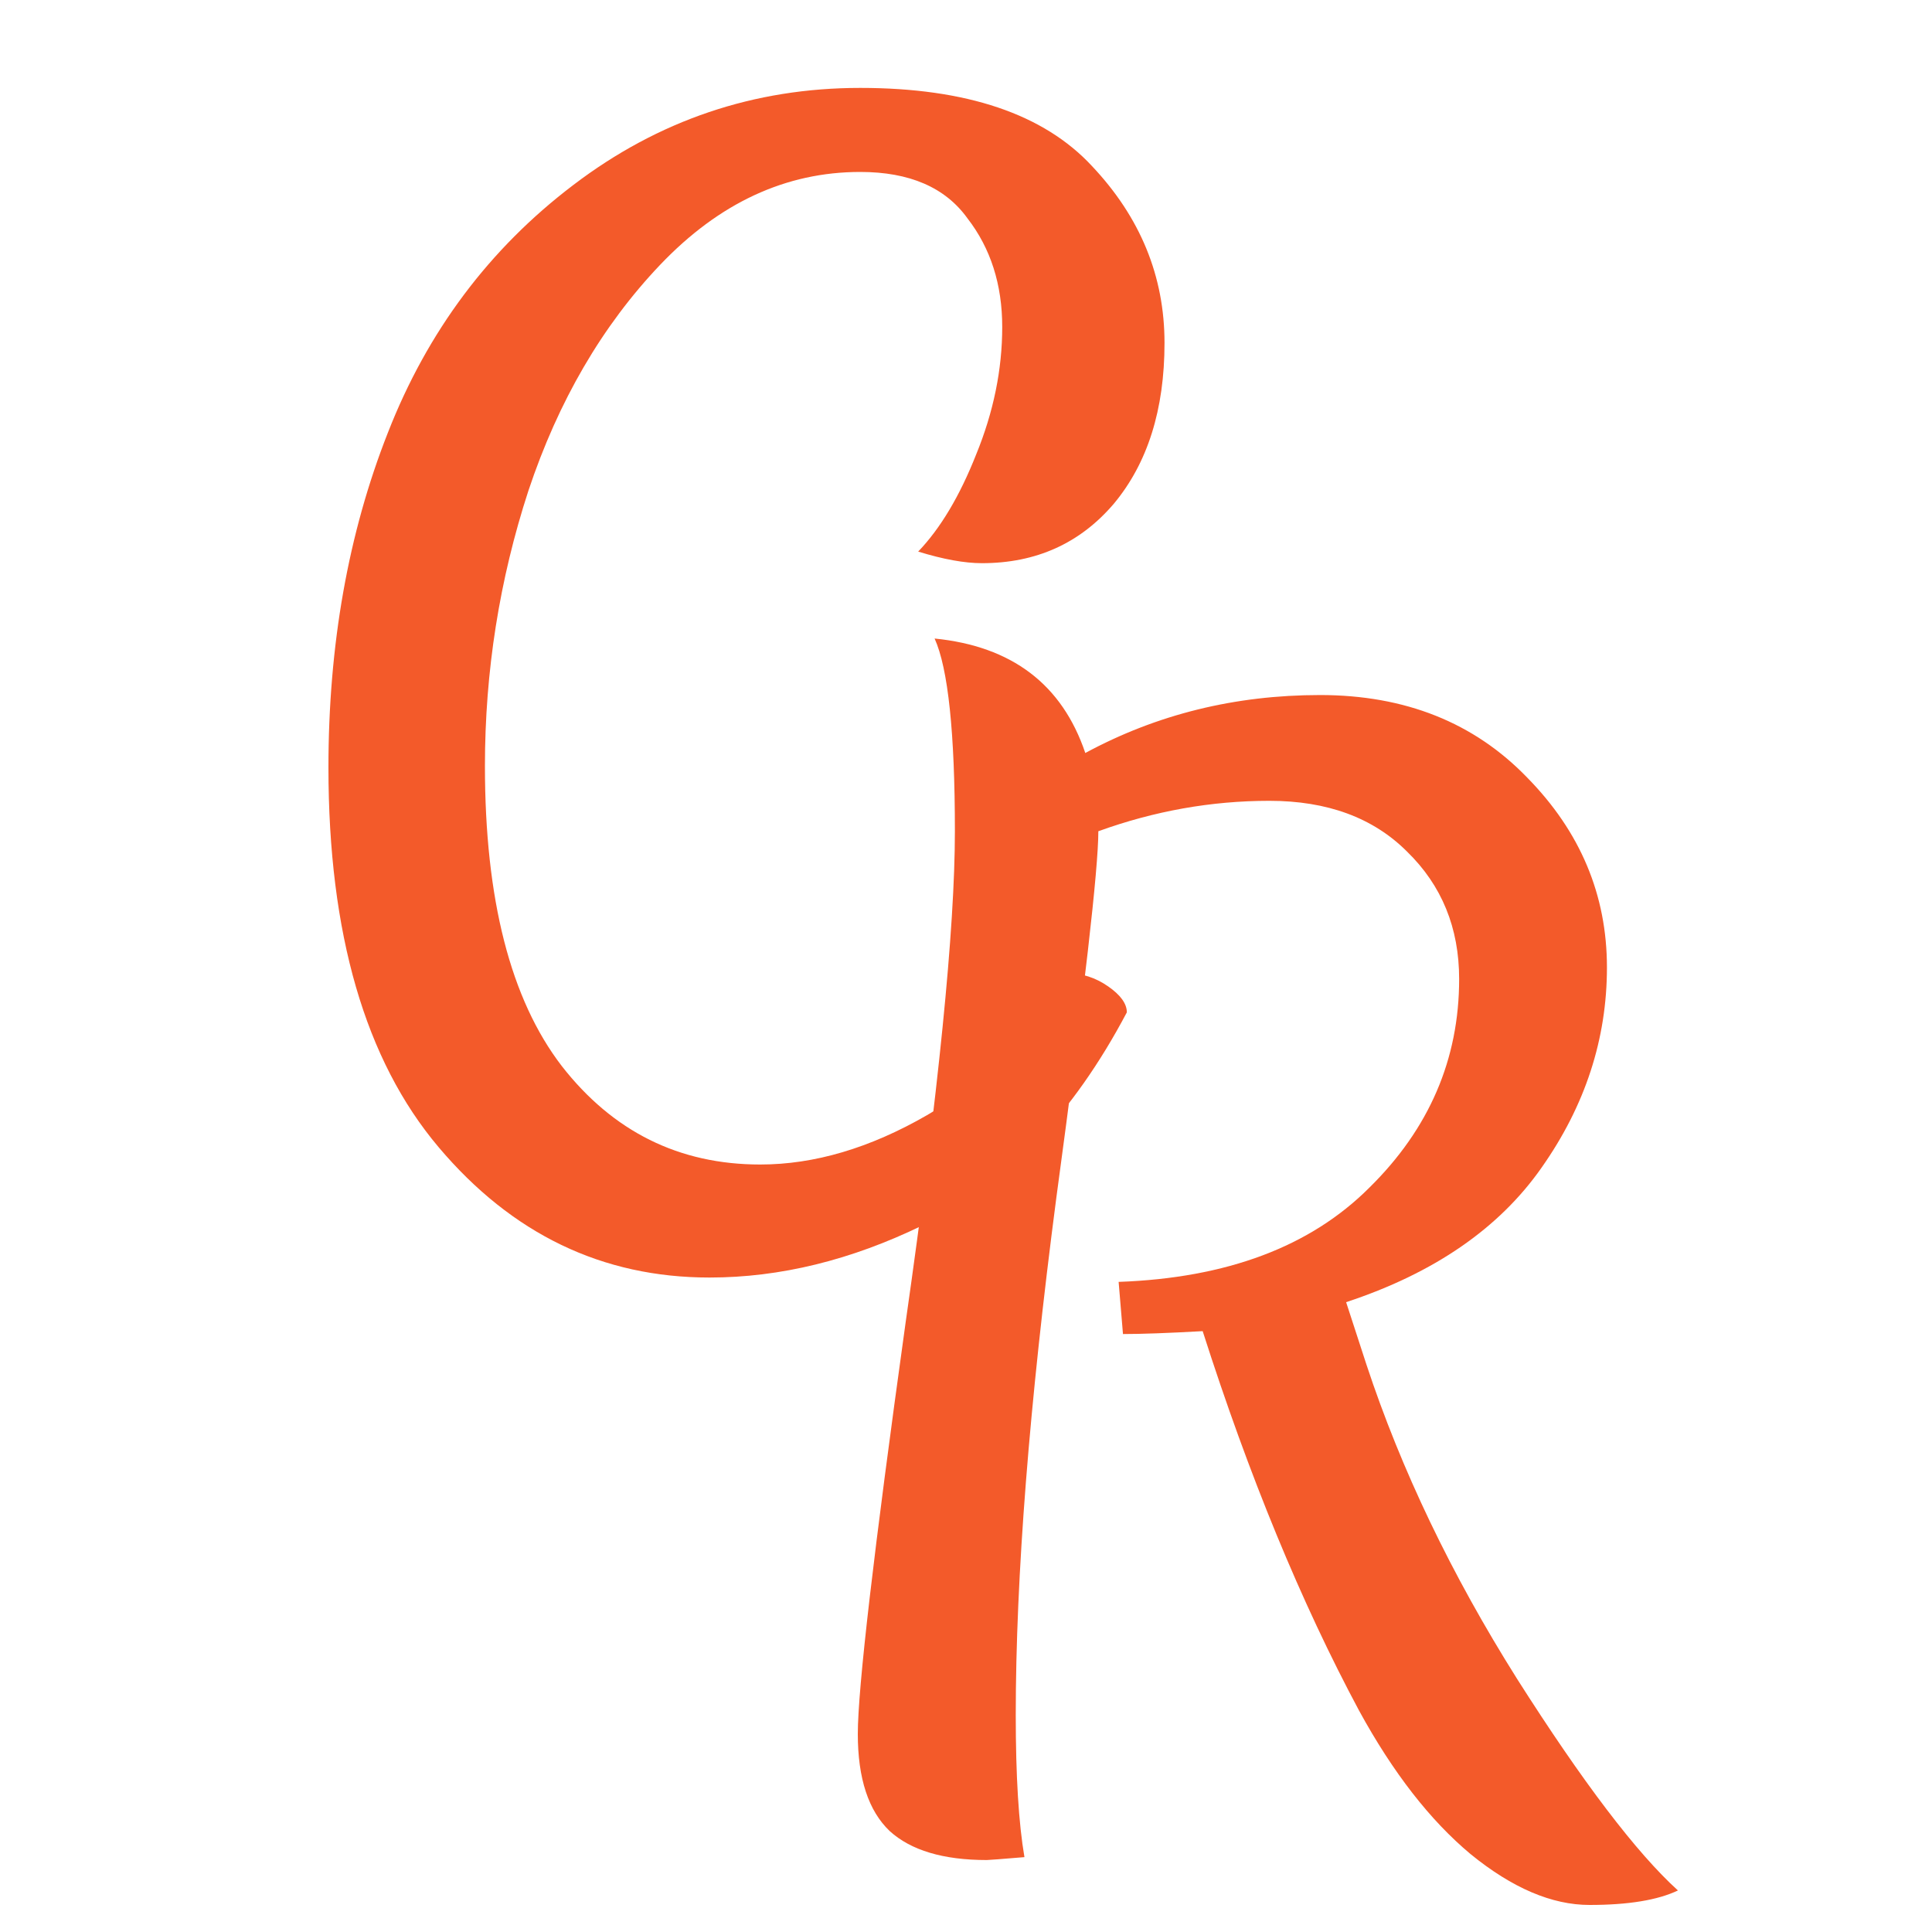
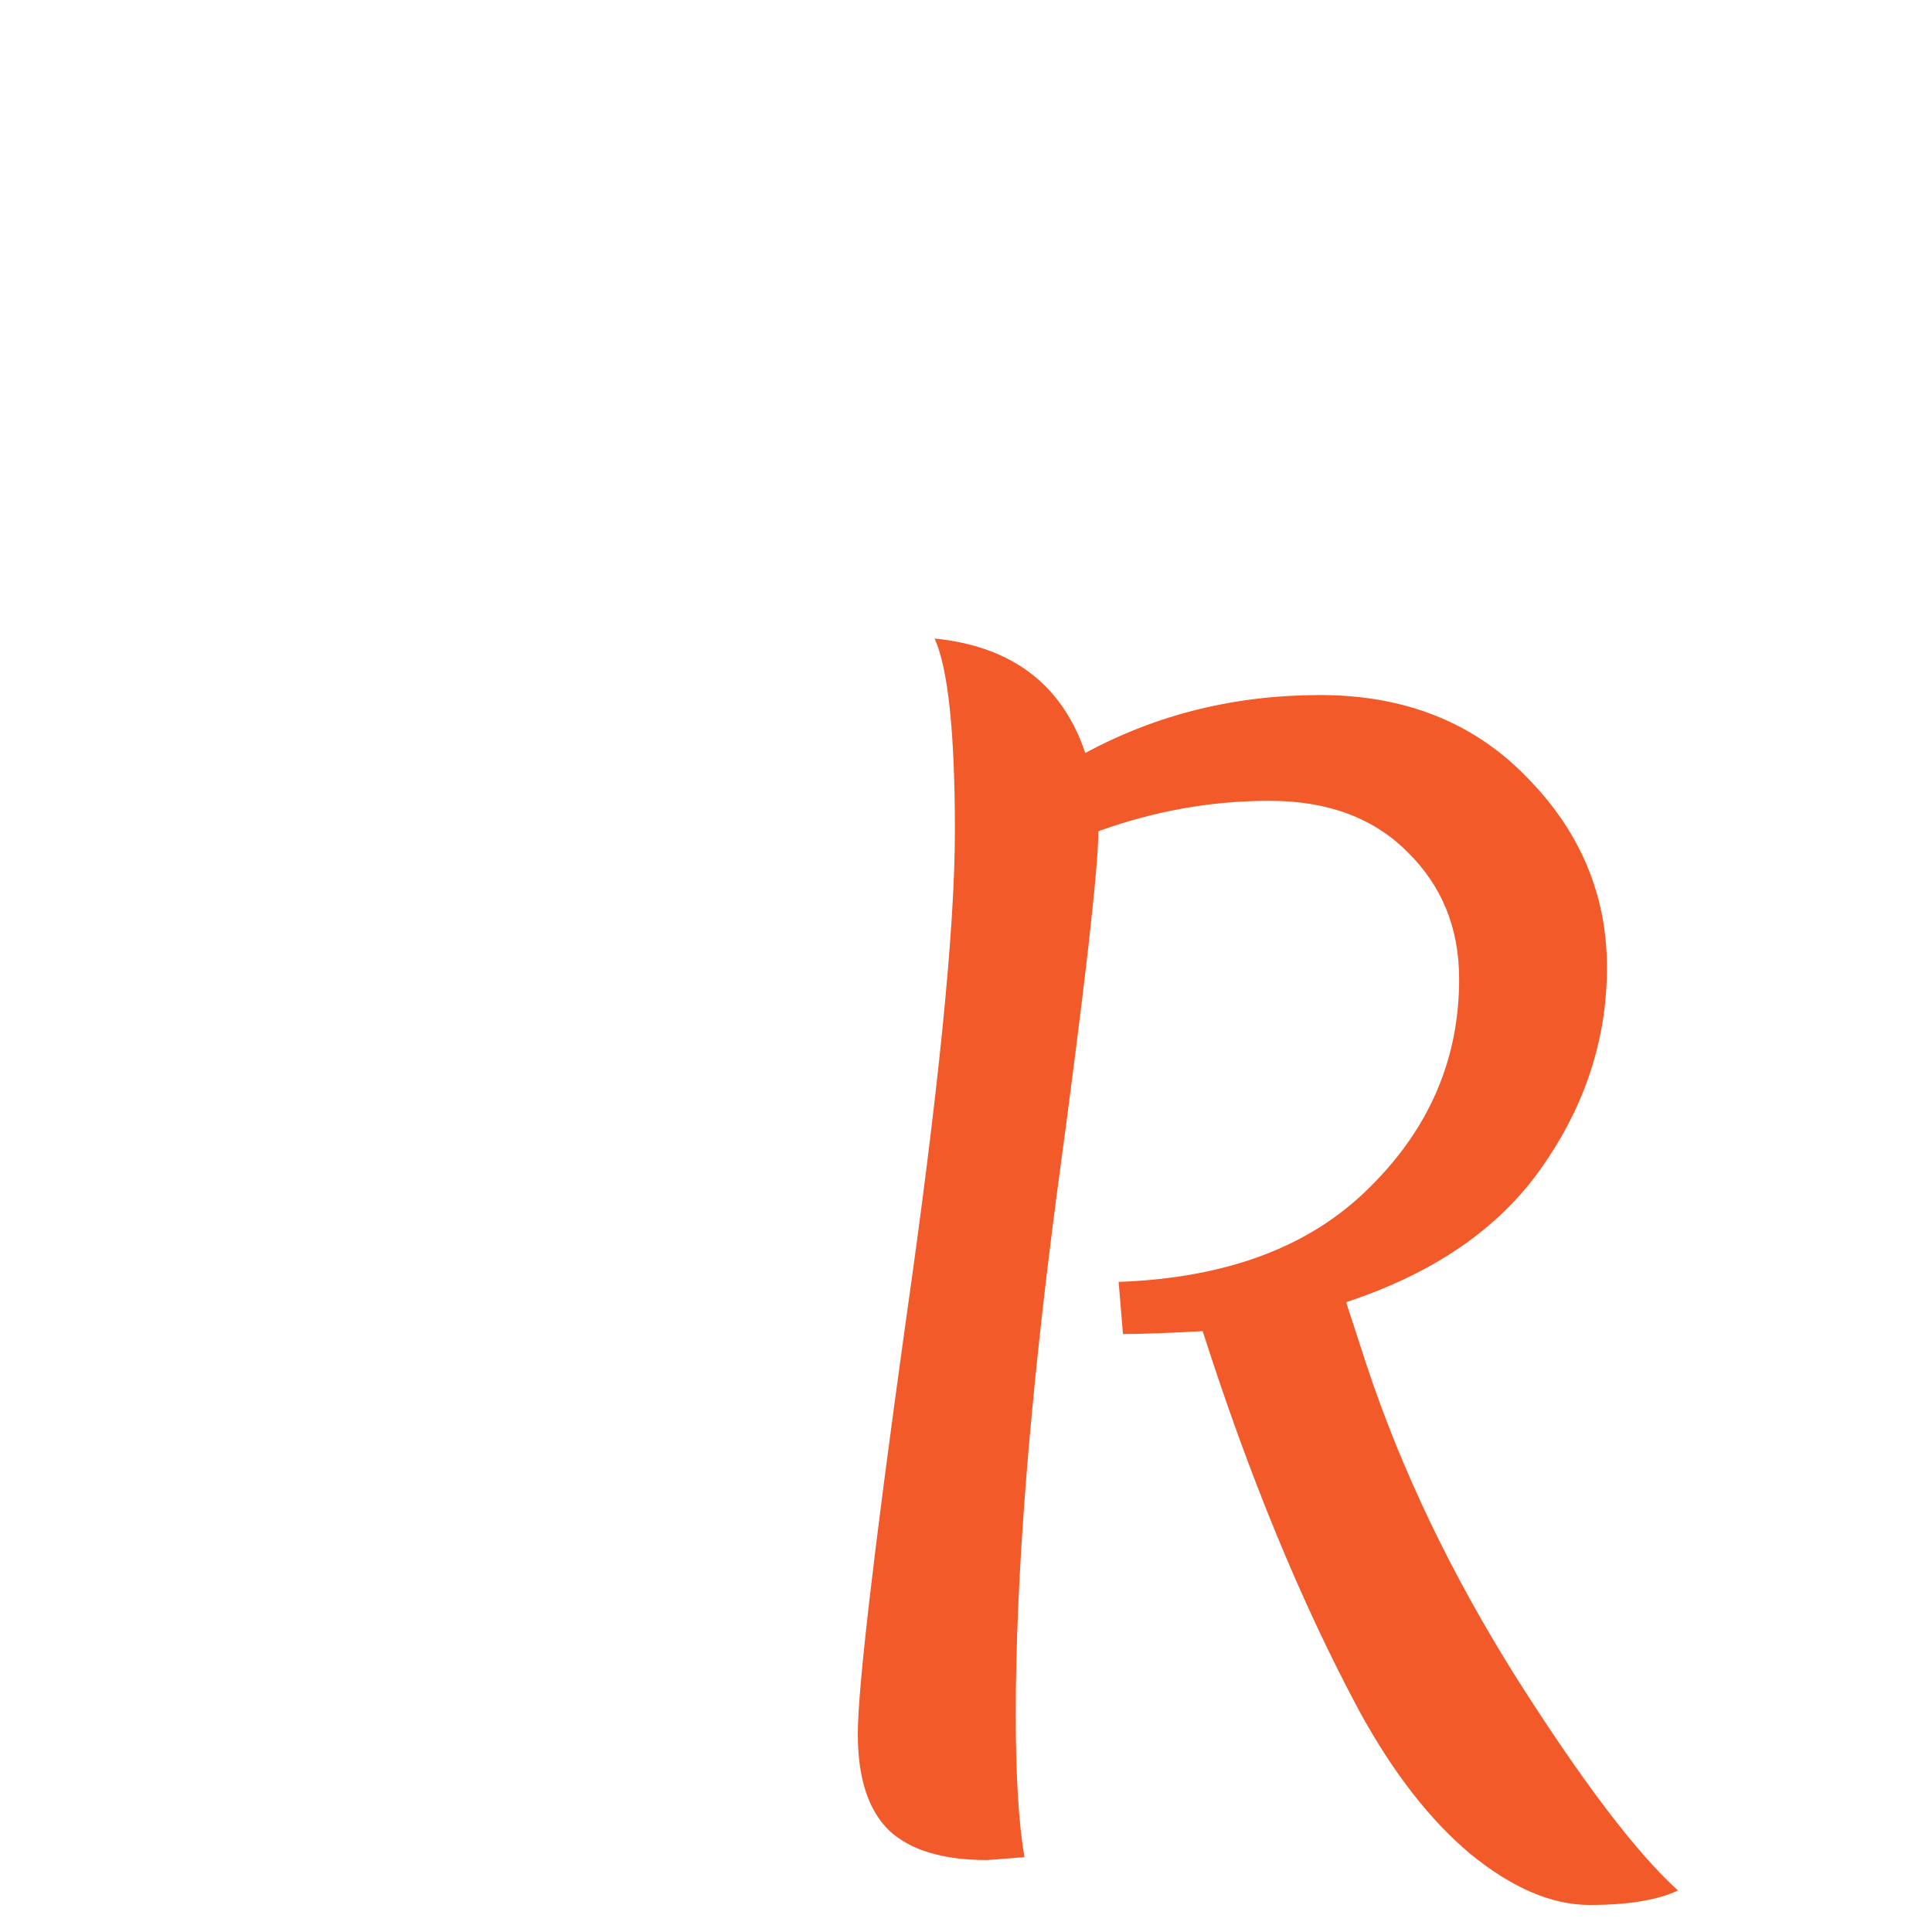
<svg xmlns="http://www.w3.org/2000/svg" width="80" height="80" viewBox="0 0 80 80" fill="none">
-   <path d="M29.38 52.9C24.94 52.9 21.2 51.1 18.16 47.5C15.12 43.9 13.6 38.66 13.6 31.78C13.6 26.7 14.42 22.08 16.06 17.92C17.7 13.72 20.26 10.3 23.74 7.66C27.26 4.98 31.22 3.64 35.62 3.64C40.02 3.64 43.22 4.72 45.22 6.88C47.22 9 48.22 11.44 48.22 14.2C48.22 16.96 47.52 19.18 46.12 20.86C44.72 22.5 42.9 23.32 40.66 23.32C39.94 23.32 39.06 23.16 38.02 22.84C38.94 21.88 39.74 20.54 40.42 18.82C41.14 17.06 41.5 15.3 41.5 13.54C41.5 11.78 41.02 10.28 40.06 9.04C39.14 7.76 37.66 7.12 35.62 7.12C32.54 7.12 29.78 8.4 27.34 10.96C24.94 13.48 23.12 16.6 21.88 20.32C20.68 24 20.08 27.8 20.08 31.72C20.08 37.24 21.14 41.38 23.26 44.14C25.38 46.86 28.12 48.22 31.48 48.22C33.72 48.22 36.02 47.54 38.38 46.18C40.74 44.82 42.68 42.86 44.2 40.3C44.8 40.3 45.36 40.48 45.88 40.84C46.4 41.2 46.66 41.56 46.66 41.92C44.42 46.16 41.6 49.1 38.2 50.74C35.24 52.18 32.3 52.9 29.38 52.9Z" fill="#f35a2a" />
  <path d="M40.86 77.02C39.06 77.02 37.72 76.62 36.84 75.82C35.96 74.98 35.52 73.64 35.52 71.8C35.52 69.92 36.18 64.24 37.5 54.76C38.86 45.24 39.54 38.46 39.54 34.42C39.54 30.34 39.26 27.68 38.7 26.44C41.9 26.76 43.98 28.34 44.94 31.18C47.9 29.58 51.14 28.78 54.66 28.78C58.18 28.78 61.04 29.92 63.24 32.2C65.44 34.44 66.54 37.06 66.54 40.06C66.54 43.02 65.64 45.78 63.84 48.34C62.08 50.86 59.38 52.72 55.74 53.92L56.58 56.5C58.02 60.86 60.1 65.2 62.82 69.52C65.54 73.8 67.76 76.72 69.48 78.28C68.64 78.68 67.42 78.88 65.82 78.88C64.26 78.88 62.62 78.18 60.9 76.78C59.22 75.38 57.68 73.4 56.28 70.84C53.88 66.36 51.72 61.12 49.8 55.12C48.36 55.2 47.26 55.24 46.5 55.24L46.32 53.08C50.8 52.92 54.26 51.62 56.7 49.18C59.18 46.74 60.42 43.86 60.42 40.54C60.42 38.42 59.7 36.66 58.26 35.26C56.86 33.86 54.96 33.16 52.56 33.16C50.16 33.16 47.8 33.58 45.48 34.42C45.48 35.98 44.9 41.04 43.74 49.6C42.62 58.16 42.06 65.3 42.06 71.02C42.06 73.54 42.18 75.5 42.42 76.9C41.46 76.98 40.94 77.02 40.86 77.02Z" fill="#f35a2a" />
</svg>